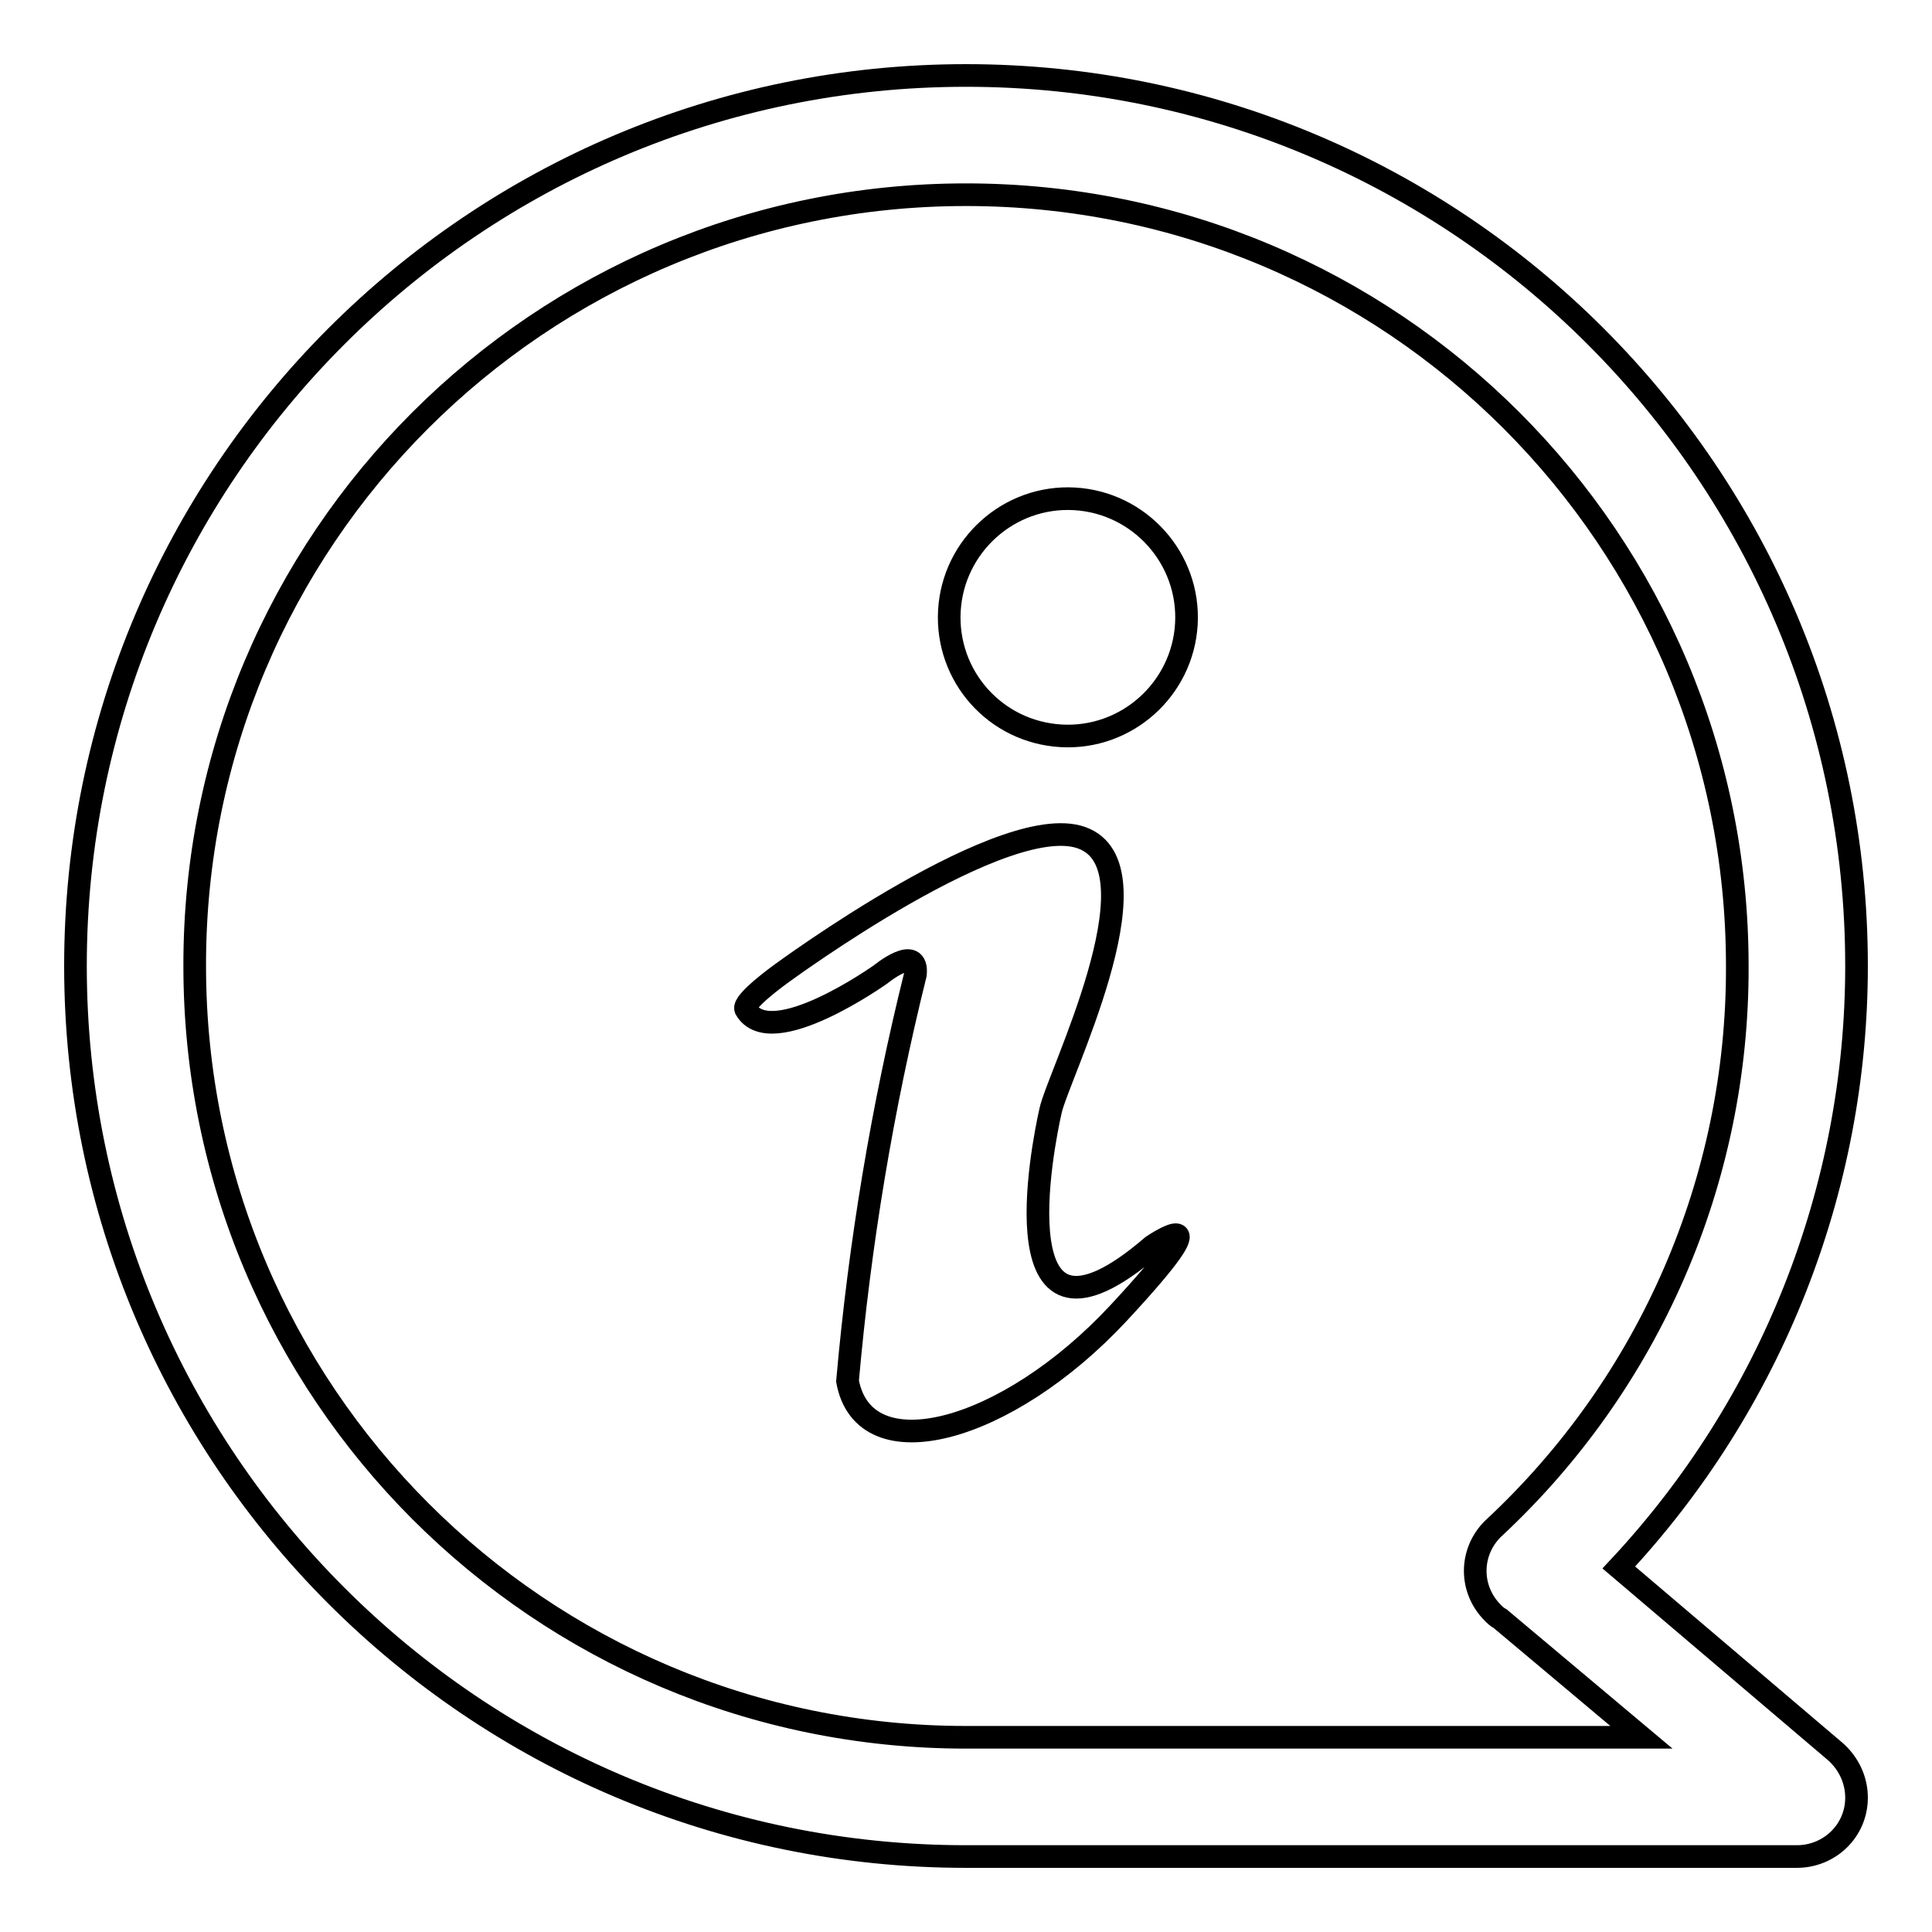
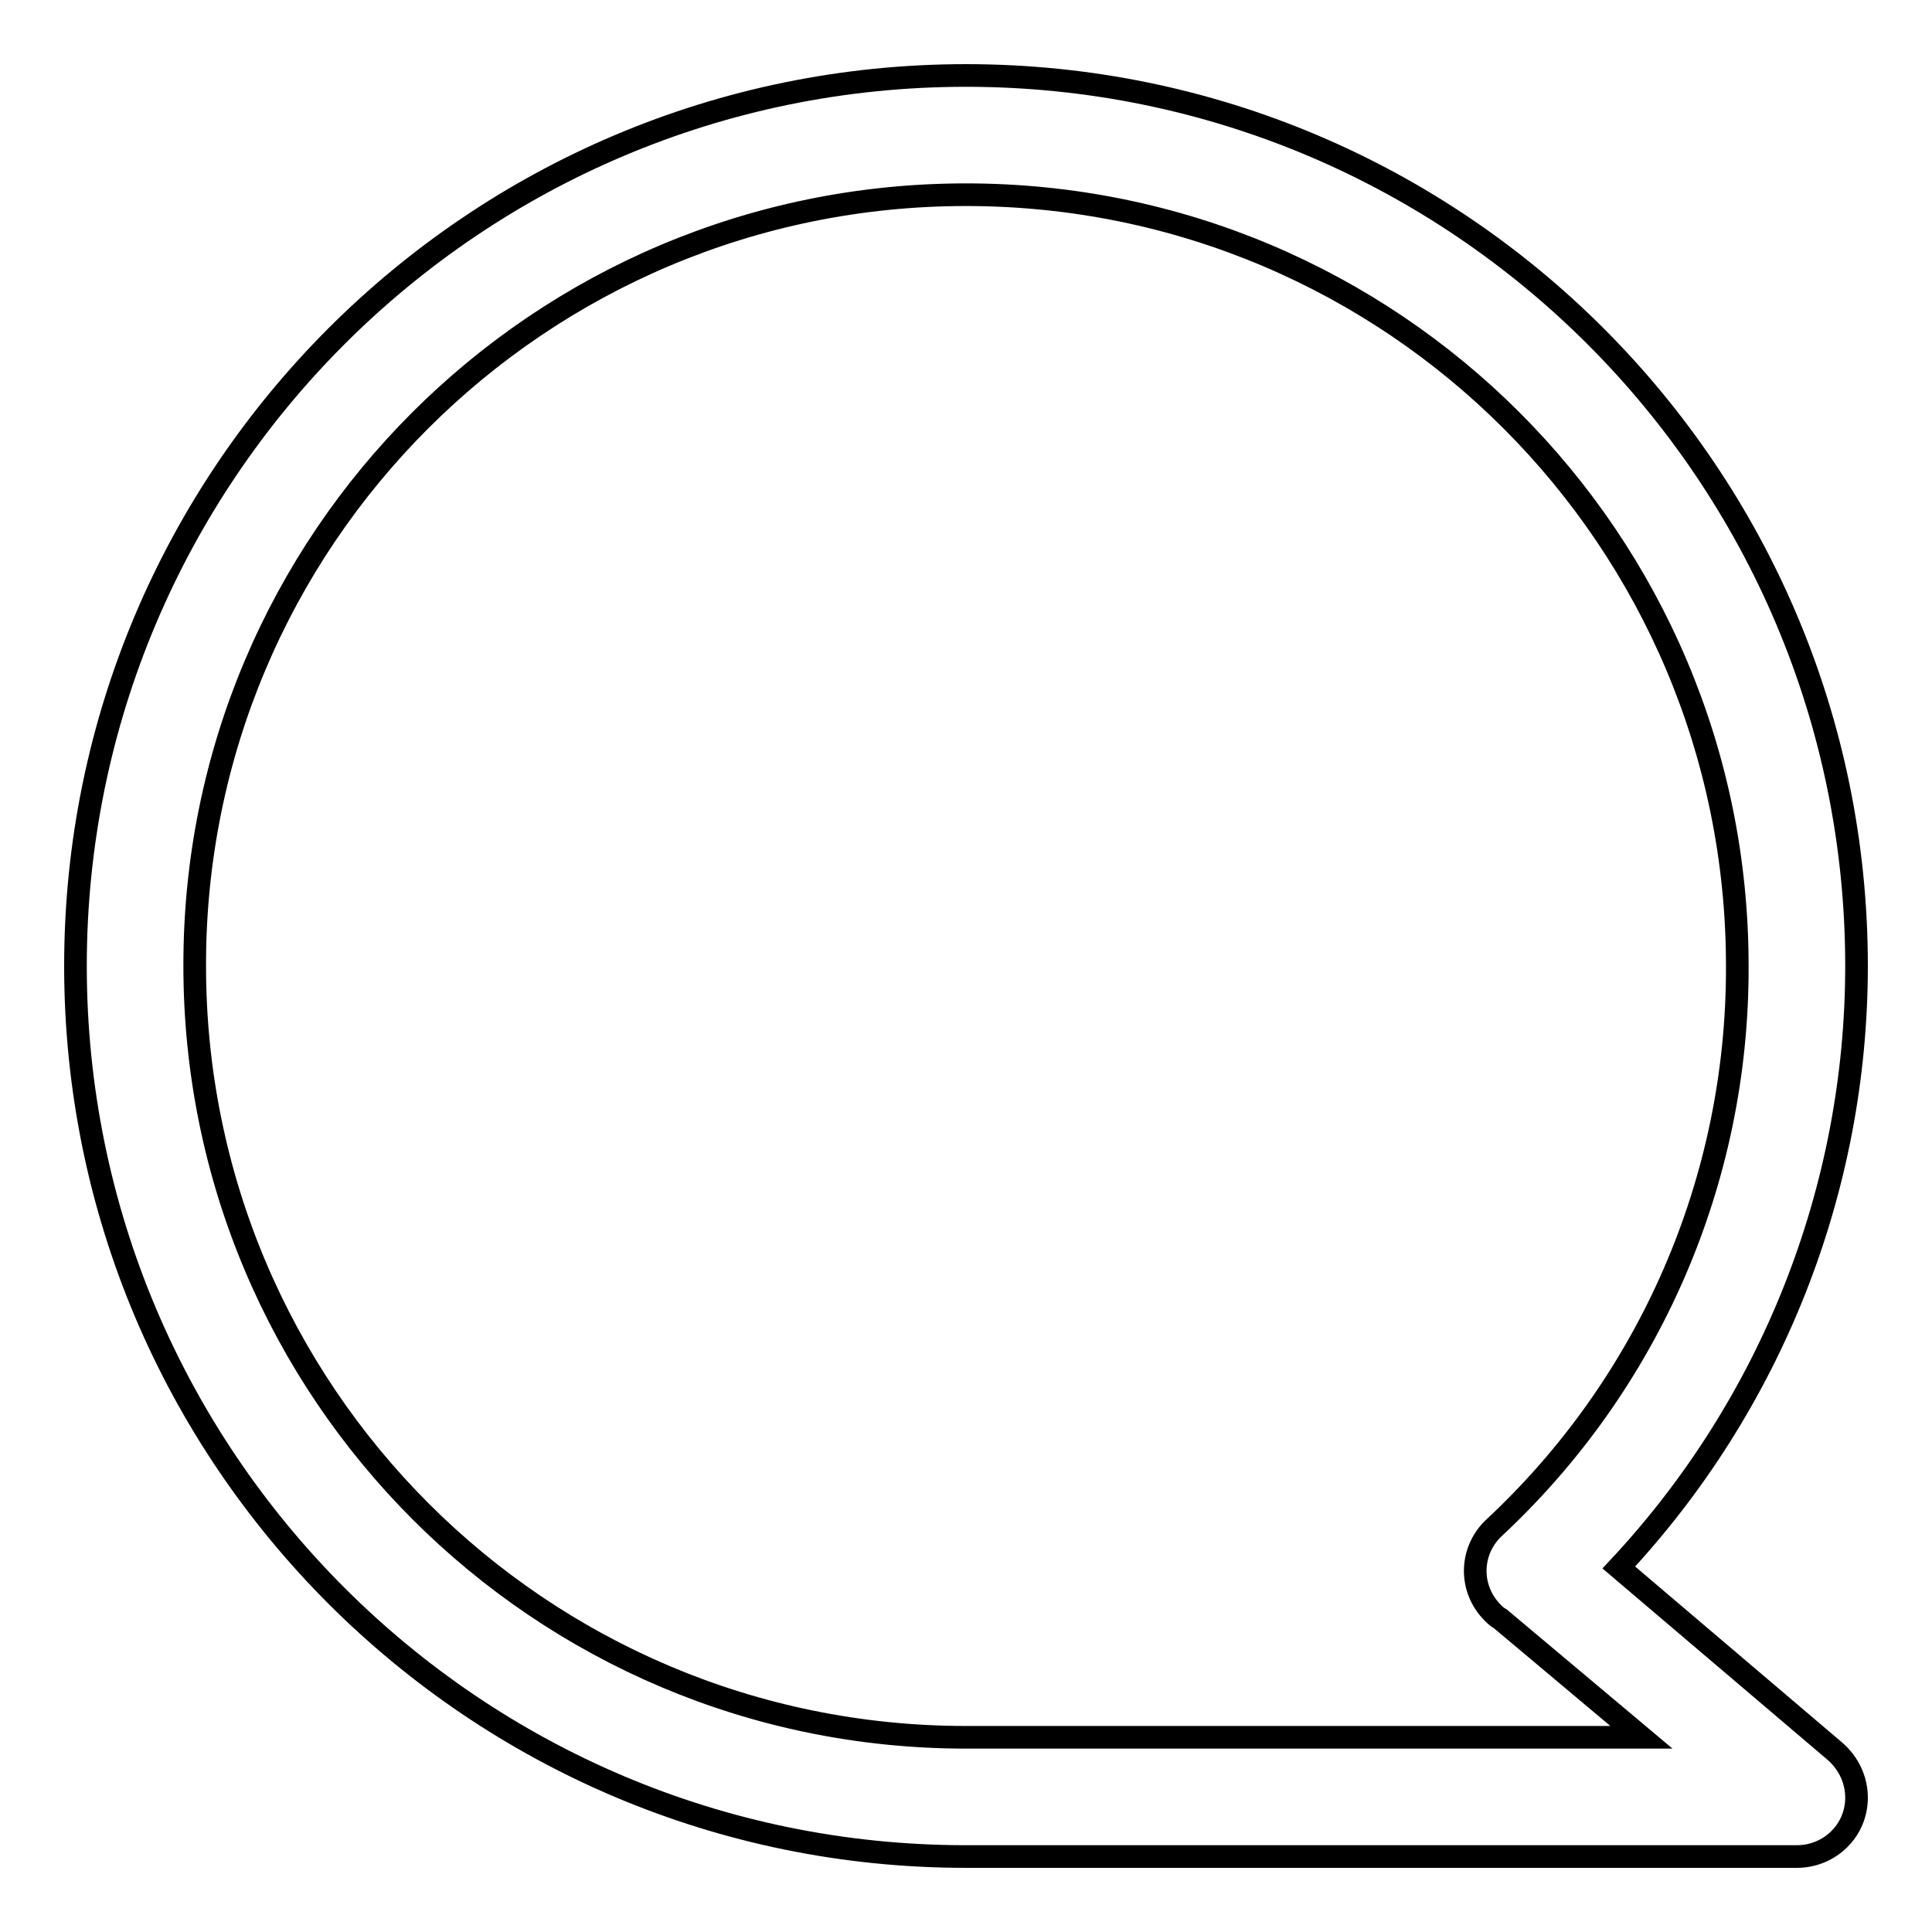
<svg xmlns="http://www.w3.org/2000/svg" version="1.1" x="0px" y="0px" viewBox="0 0 256 256" enable-background="new 0 0 256 256" xml:space="preserve">
  <g>
-     <path stroke-width="3" fill-opacity="0" stroke="#000000" d="M152.7,165.1c-20.8,17.9-14.5-13.5-13.5-17.9c0.9-4.4,14.5-31.5,4.6-36c-9.9-4.6-40.4,17.9-40.4,17.9 s-5,3.6-4.6,4.6c3.3,5.8,17.9-4.6,17.9-4.6s5-4.1,4.6,0c-4.4,17.7-7.4,35.8-9,53.9c2.2,12,21.1,6.9,35.9-9 C162.9,158.2,152.7,165.1,152.7,165.1z" />
-     <path stroke-width="3" fill-opacity="0" stroke="#000000" d="M140.6,97.5c8.7,0.5,16.1-6.2,16.6-14.8c0.5-8.7-6.2-16.1-14.8-16.6l0,0c-8.7-0.5-16.1,6.2-16.6,14.8 C125.3,89.6,131.9,97,140.6,97.5z" />
    <path stroke-width="3" fill-opacity="0" stroke="#000000" d="M214.5,207.7c20.2-21.6,31.5-50.1,31.5-79.7c0-65.1-52.8-118-118-118C62.8,10,10,62.9,10,128 s52.8,118,118,118h110.1c4.3,0,7.9-3.4,7.9-7.8c0-2.3-1-4.5-2.8-6.1L214.5,207.7z M128,230.2c-56.5,0-102.2-45.8-102.2-102.2 C25.7,71.5,71.5,25.8,128,25.8S230.2,71.5,230.2,128c0.1,28.3-11.6,55.3-32.4,74.6c-3.1,3.1-3.1,8,0,11.1c0.3,0.3,0.6,0.6,1,0.8 l18.7,15.7H128z" />
  </g>
</svg>